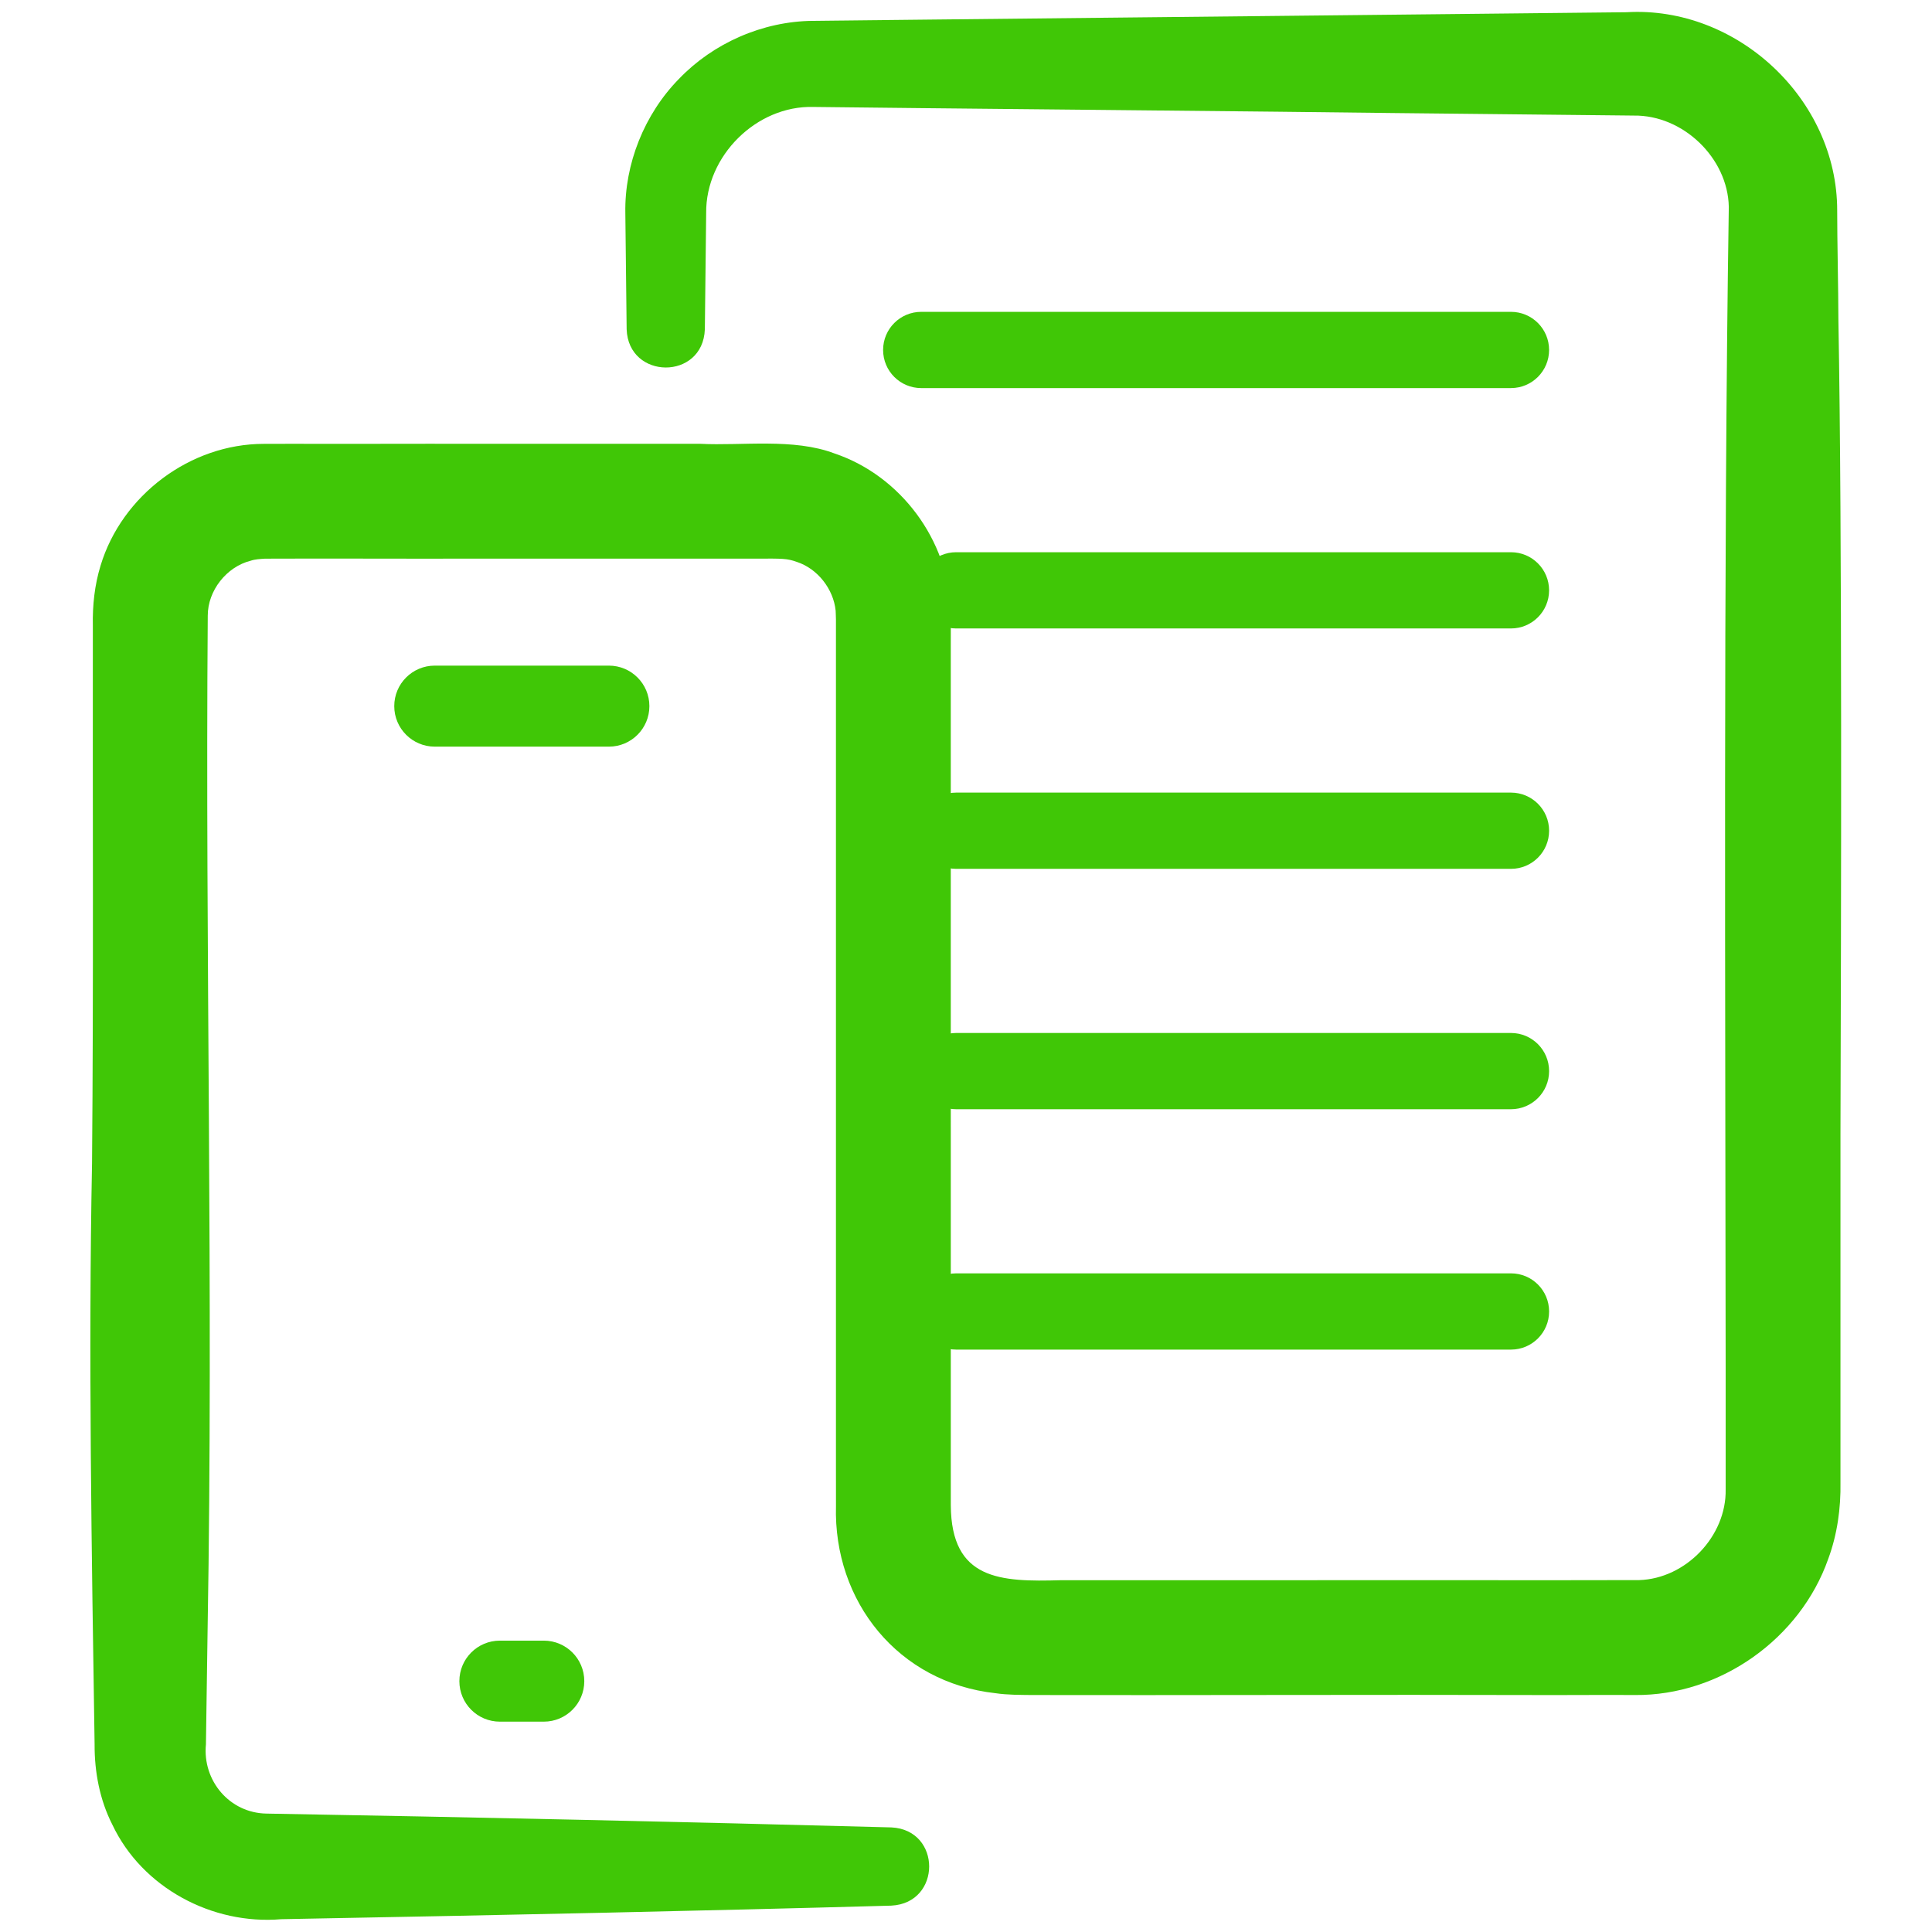
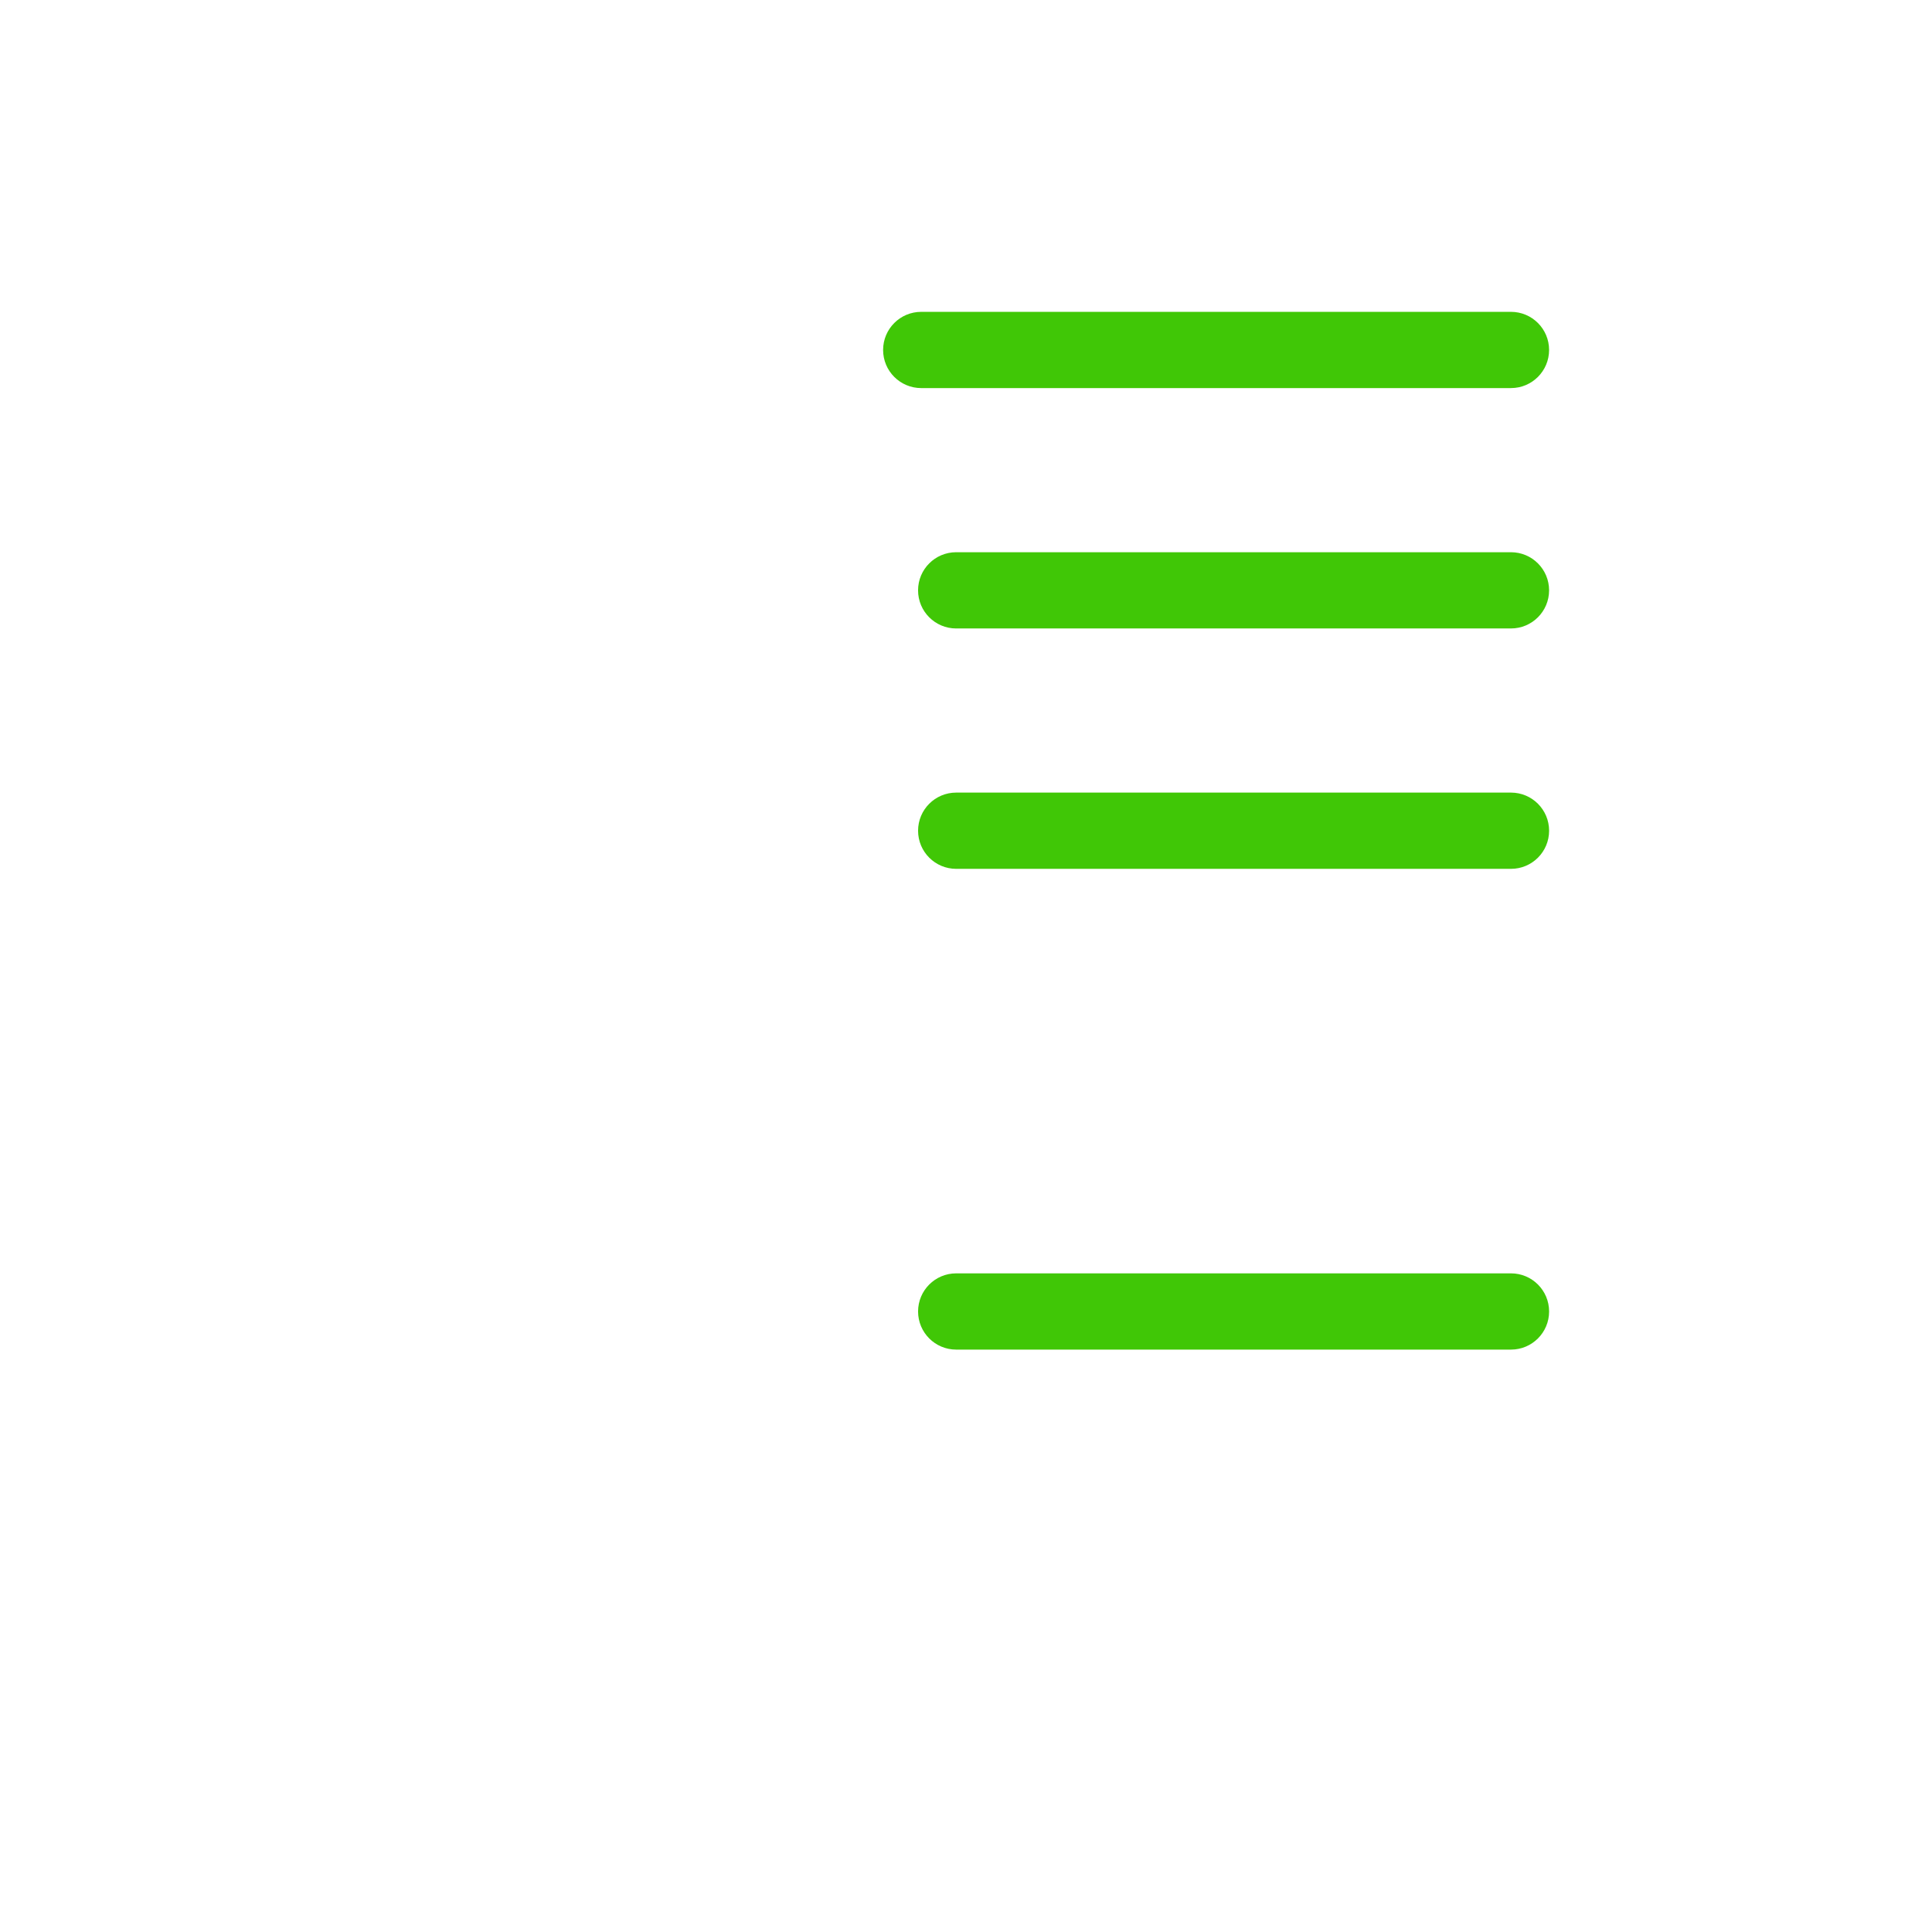
<svg xmlns="http://www.w3.org/2000/svg" id="Layer_1" data-name="Layer 1" viewBox="0 0 150 150">
  <defs>
    <style>
      .cls-1 {
        fill: #40c706;
      }
    </style>
  </defs>
-   <path class="cls-1" d="M69.21,147.953c-14.93.415-30.168.732-45.122,1.01,0,0-2.256.044-2.256.044-5.346.453-10.797-2.437-13.115-7.352-.972-1.908-1.384-4.087-1.372-6.221-.23-14.963-.489-30.182-.199-45.122.12-13.896.04-27.838.063-41.737-.032-1.572.137-3.157.601-4.667,1.649-5.453,6.959-9.446,12.669-9.446,0,0,2.303-.005,2.303-.005,2.77.016,10.642-.012,13.536,0,0,0,18.049,0,18.049,0,3.231.169,7.244-.462,10.436.754,5.11,1.72,8.844,6.729,8.994,12.133.042.487.013,2.476.021,2.994,0,2.809,0,10.615,0,13.537,0,16.23-.001,36.846.002,52.999.038,5.799,3.831,5.951,8.554,5.814,0,0,18.049,0,18.049,0,5.731-.013,21.281.012,26.848-.009,3.612-.115,6.778-3.406,6.709-7.044,0,0,0-.554,0-.554v-9.024c-.019-27.618-.18-62.468.244-89.999-.078-3.791-3.553-7.137-7.375-7.084,0,0-.564-.006-.564-.006l-18.049-.19c-6.726-.097-39.12-.395-45.092-.474-4.404-.119-8.362,3.794-8.317,8.236,0,0-.102,9.024-.102,9.024-.146,3.984-5.938,3.934-6.072,0,0,0-.102-9.024-.102-9.024-.07-3.805,1.476-7.678,4.164-10.415,2.656-2.771,6.478-4.463,10.371-4.506,0,0,9.053-.098,9.053-.098,11.878-.115,42.642-.458,54.146-.571,8.573-.506,16.358,6.748,16.354,15.388-.002,2.249.091,6.195.094,8.499.3,16.698.211,46.123.161,63.17,0,0,0,18.049,0,18.049v9.024c.035,2.012-.248,4.057-.949,5.95-2.179,6.206-8.399,10.63-15.007,10.572-2.239-.021-6.176.017-8.468,0-10.14-.036-28.232.026-38.353,0-.926-.012-1.911-.004-2.826-.141-7.534-.824-12.59-7.102-12.386-14.551.002-.676-.005-2.689-.002-3.403,0-19.928,0-43.243,0-63.17,0,0,0-2.256,0-2.256-.007-.488-.016-.298-.023-.672-.173-1.671-1.391-3.251-3.015-3.782-.772-.278-1.155-.258-2.986-.256-3.003-.005-19.226.004-22.561,0-2.845.019-10.75-.014-13.536,0,0,0-2.209.005-2.209.005-.376.026-.755.04-1.11.159-1.876.471-3.335,2.323-3.332,4.264-.205,26.201.447,52.414-.011,78.611,0,0-.131,9.024-.131,9.024-.277,2.806,1.827,5.335,4.716,5.374,16.091.281,32.435.641,48.506,1.073,3.904.191,3.908,5.868,0,6.072h0Z" />
  <g>
-     <path class="cls-1" d="M47.273,57.969h-13.518c-1.737,0-3.145-1.408-3.145-3.145s1.407-3.145,3.145-3.145h13.518c1.737,0,3.145,1.408,3.145,3.145s-1.407,3.145-3.145,3.145Z" />
-     <path class="cls-1" d="M42.219,133.669h-3.408c-1.737,0-3.145-1.407-3.145-3.145s1.407-3.145,3.145-3.145h3.408c1.737,0,3.145,1.407,3.145,3.145s-1.407,3.145-3.145,3.145Z" />
-   </g>
+     </g>
  <g>
    <path class="cls-1" d="M71.524,30.131c-1.635,0-2.96-1.325-2.96-2.96s1.325-2.96,2.96-2.96h45.787c1.635,0,2.96,1.325,2.96,2.959s-1.325,2.96-2.96,2.96h-45.787Z" />
    <path class="cls-1" d="M74.238,48.794c-1.635,0-2.96-1.325-2.96-2.96s1.325-2.96,2.96-2.96h43.073c1.635,0,2.96,1.325,2.96,2.959s-1.325,2.96-2.96,2.96h-43.073Z" />
-     <path class="cls-1" d="M117.312,86.12h-43.073c-1.635,0-2.96-1.325-2.96-2.96s1.325-2.96,2.96-2.96h43.073c1.635,0,2.96,1.325,2.96,2.96s-1.325,2.96-2.96,2.96Z" />
    <path class="cls-1" d="M117.312,67.457h-43.073c-1.635,0-2.96-1.325-2.96-2.96s1.325-2.96,2.96-2.96h43.073c1.635,0,2.96,1.325,2.96,2.96s-1.325,2.96-2.96,2.96Z" />
    <path class="cls-1" d="M117.312,104.783h-43.073c-1.635,0-2.96-1.325-2.96-2.96s1.325-2.96,2.96-2.96h43.073c1.635,0,2.96,1.325,2.96,2.96s-1.325,2.96-2.96,2.96Z" />
  </g>
</svg>